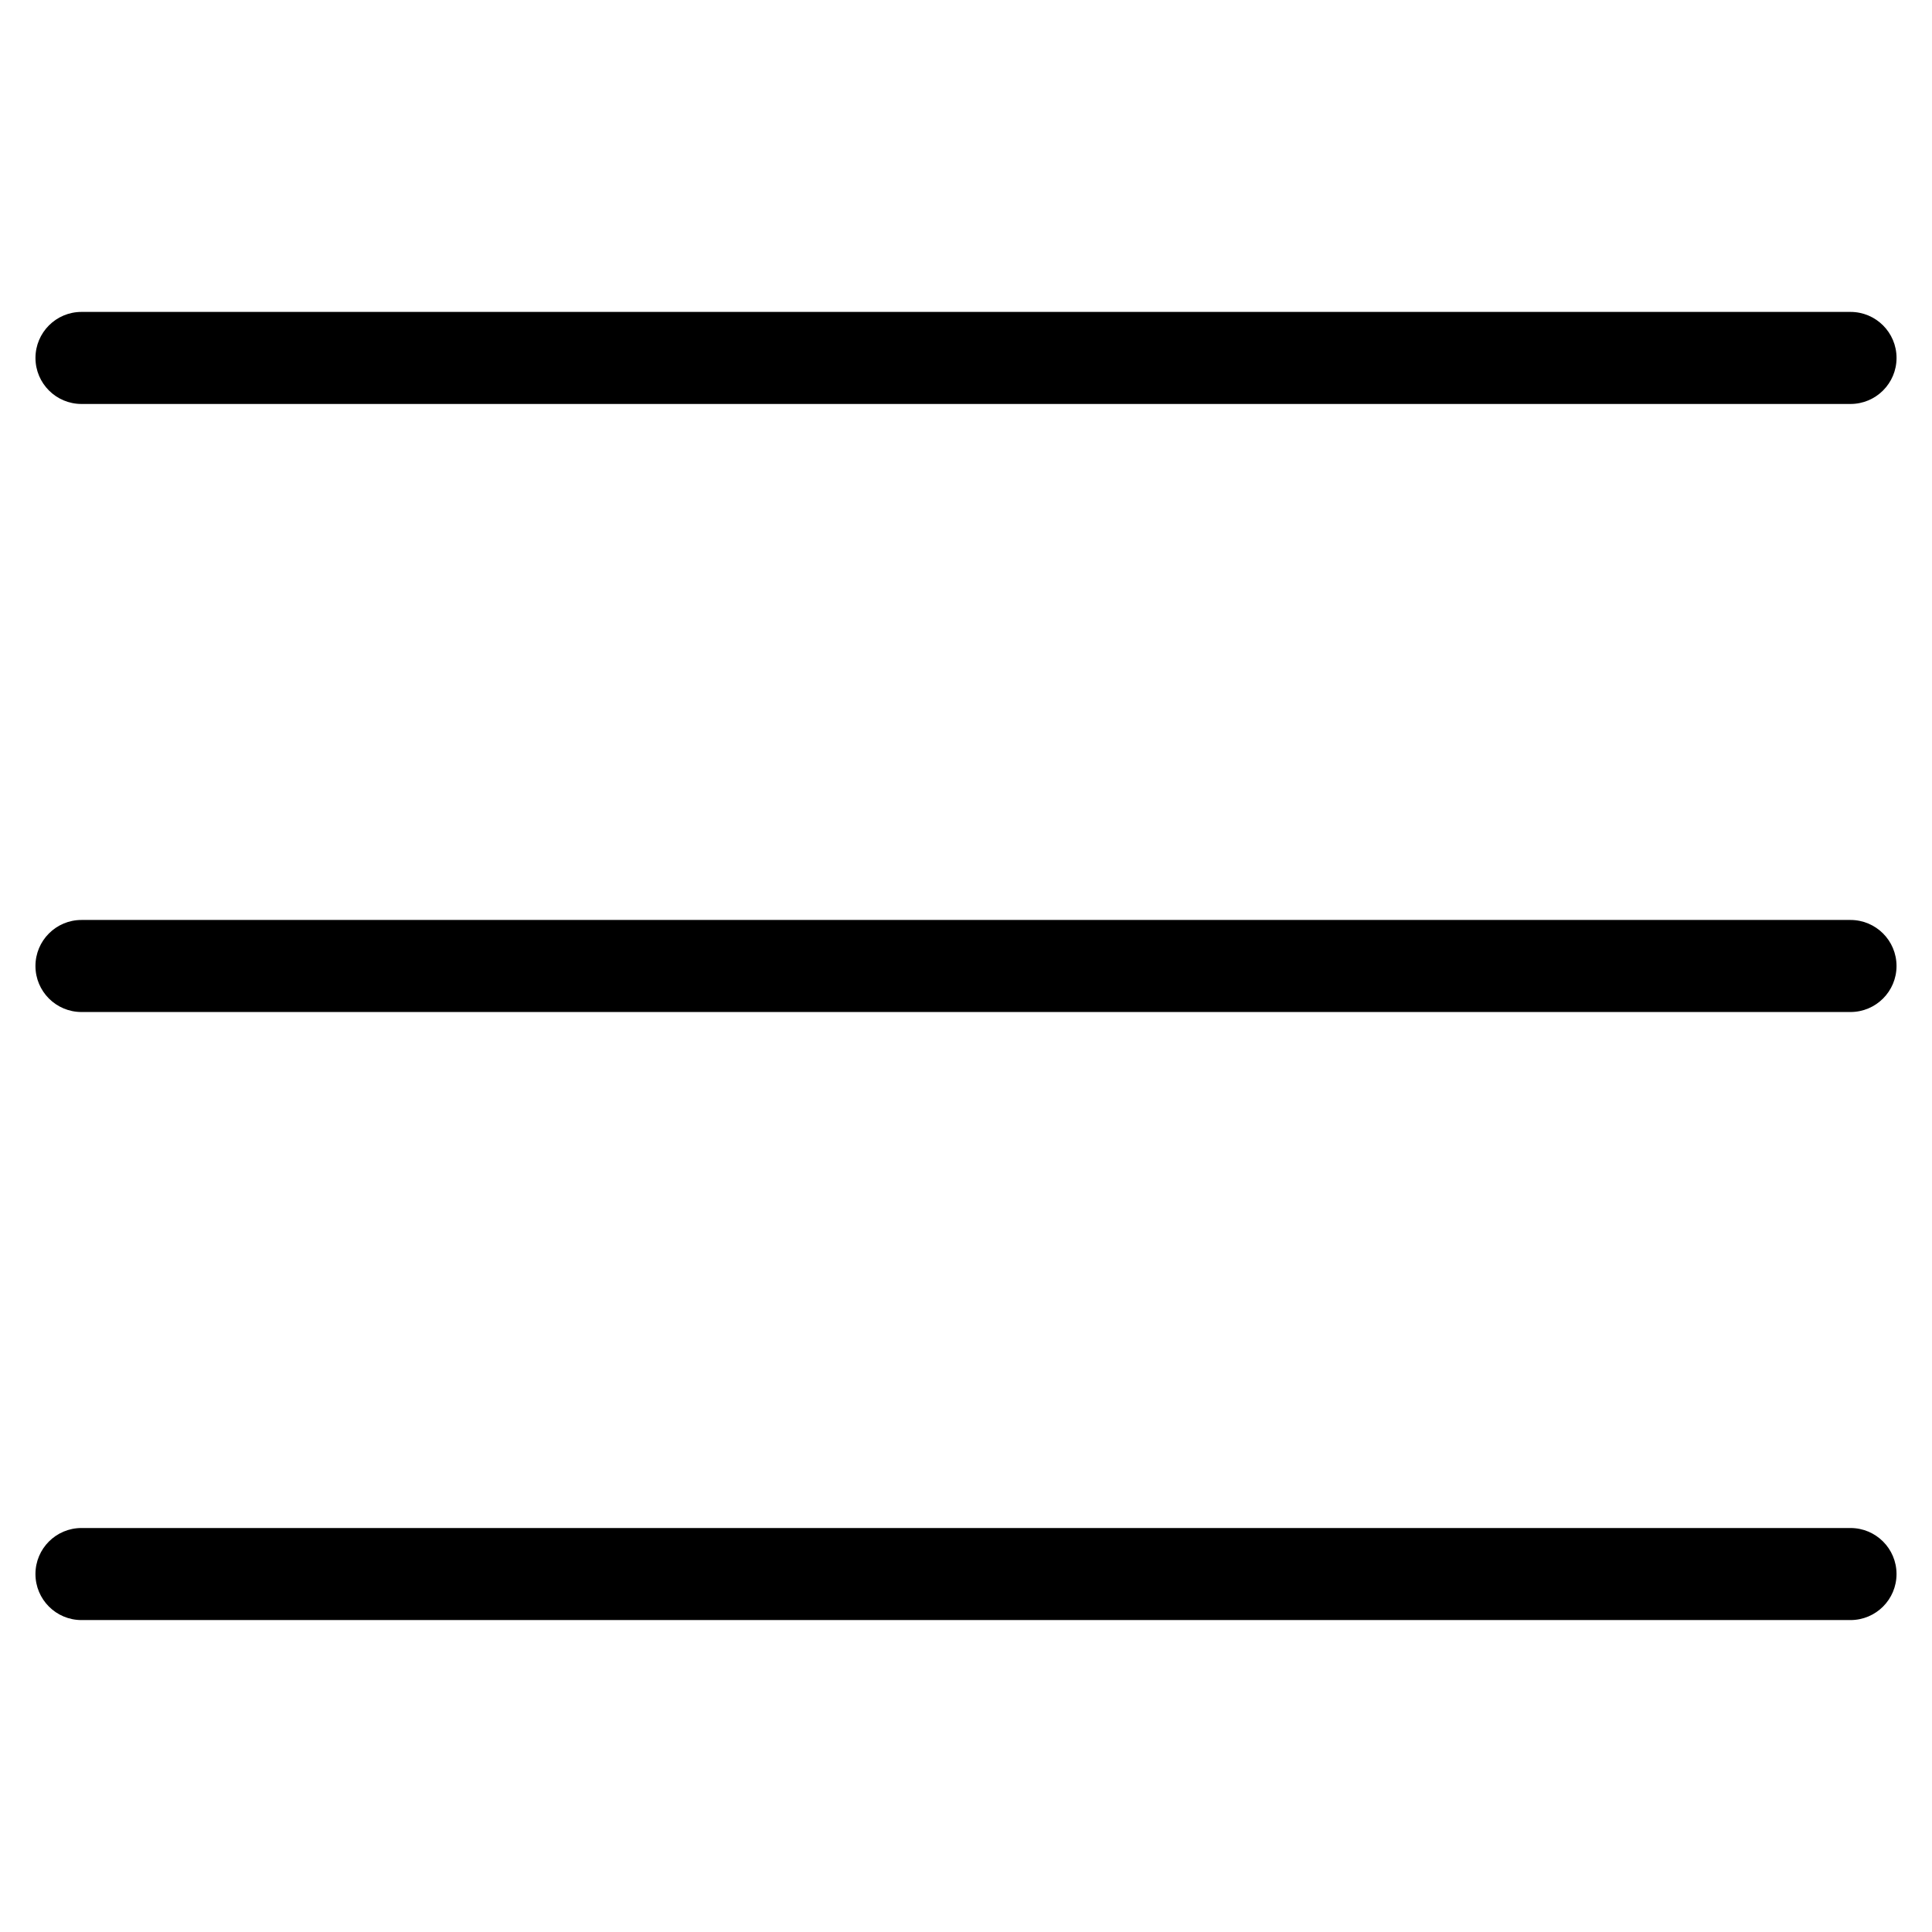
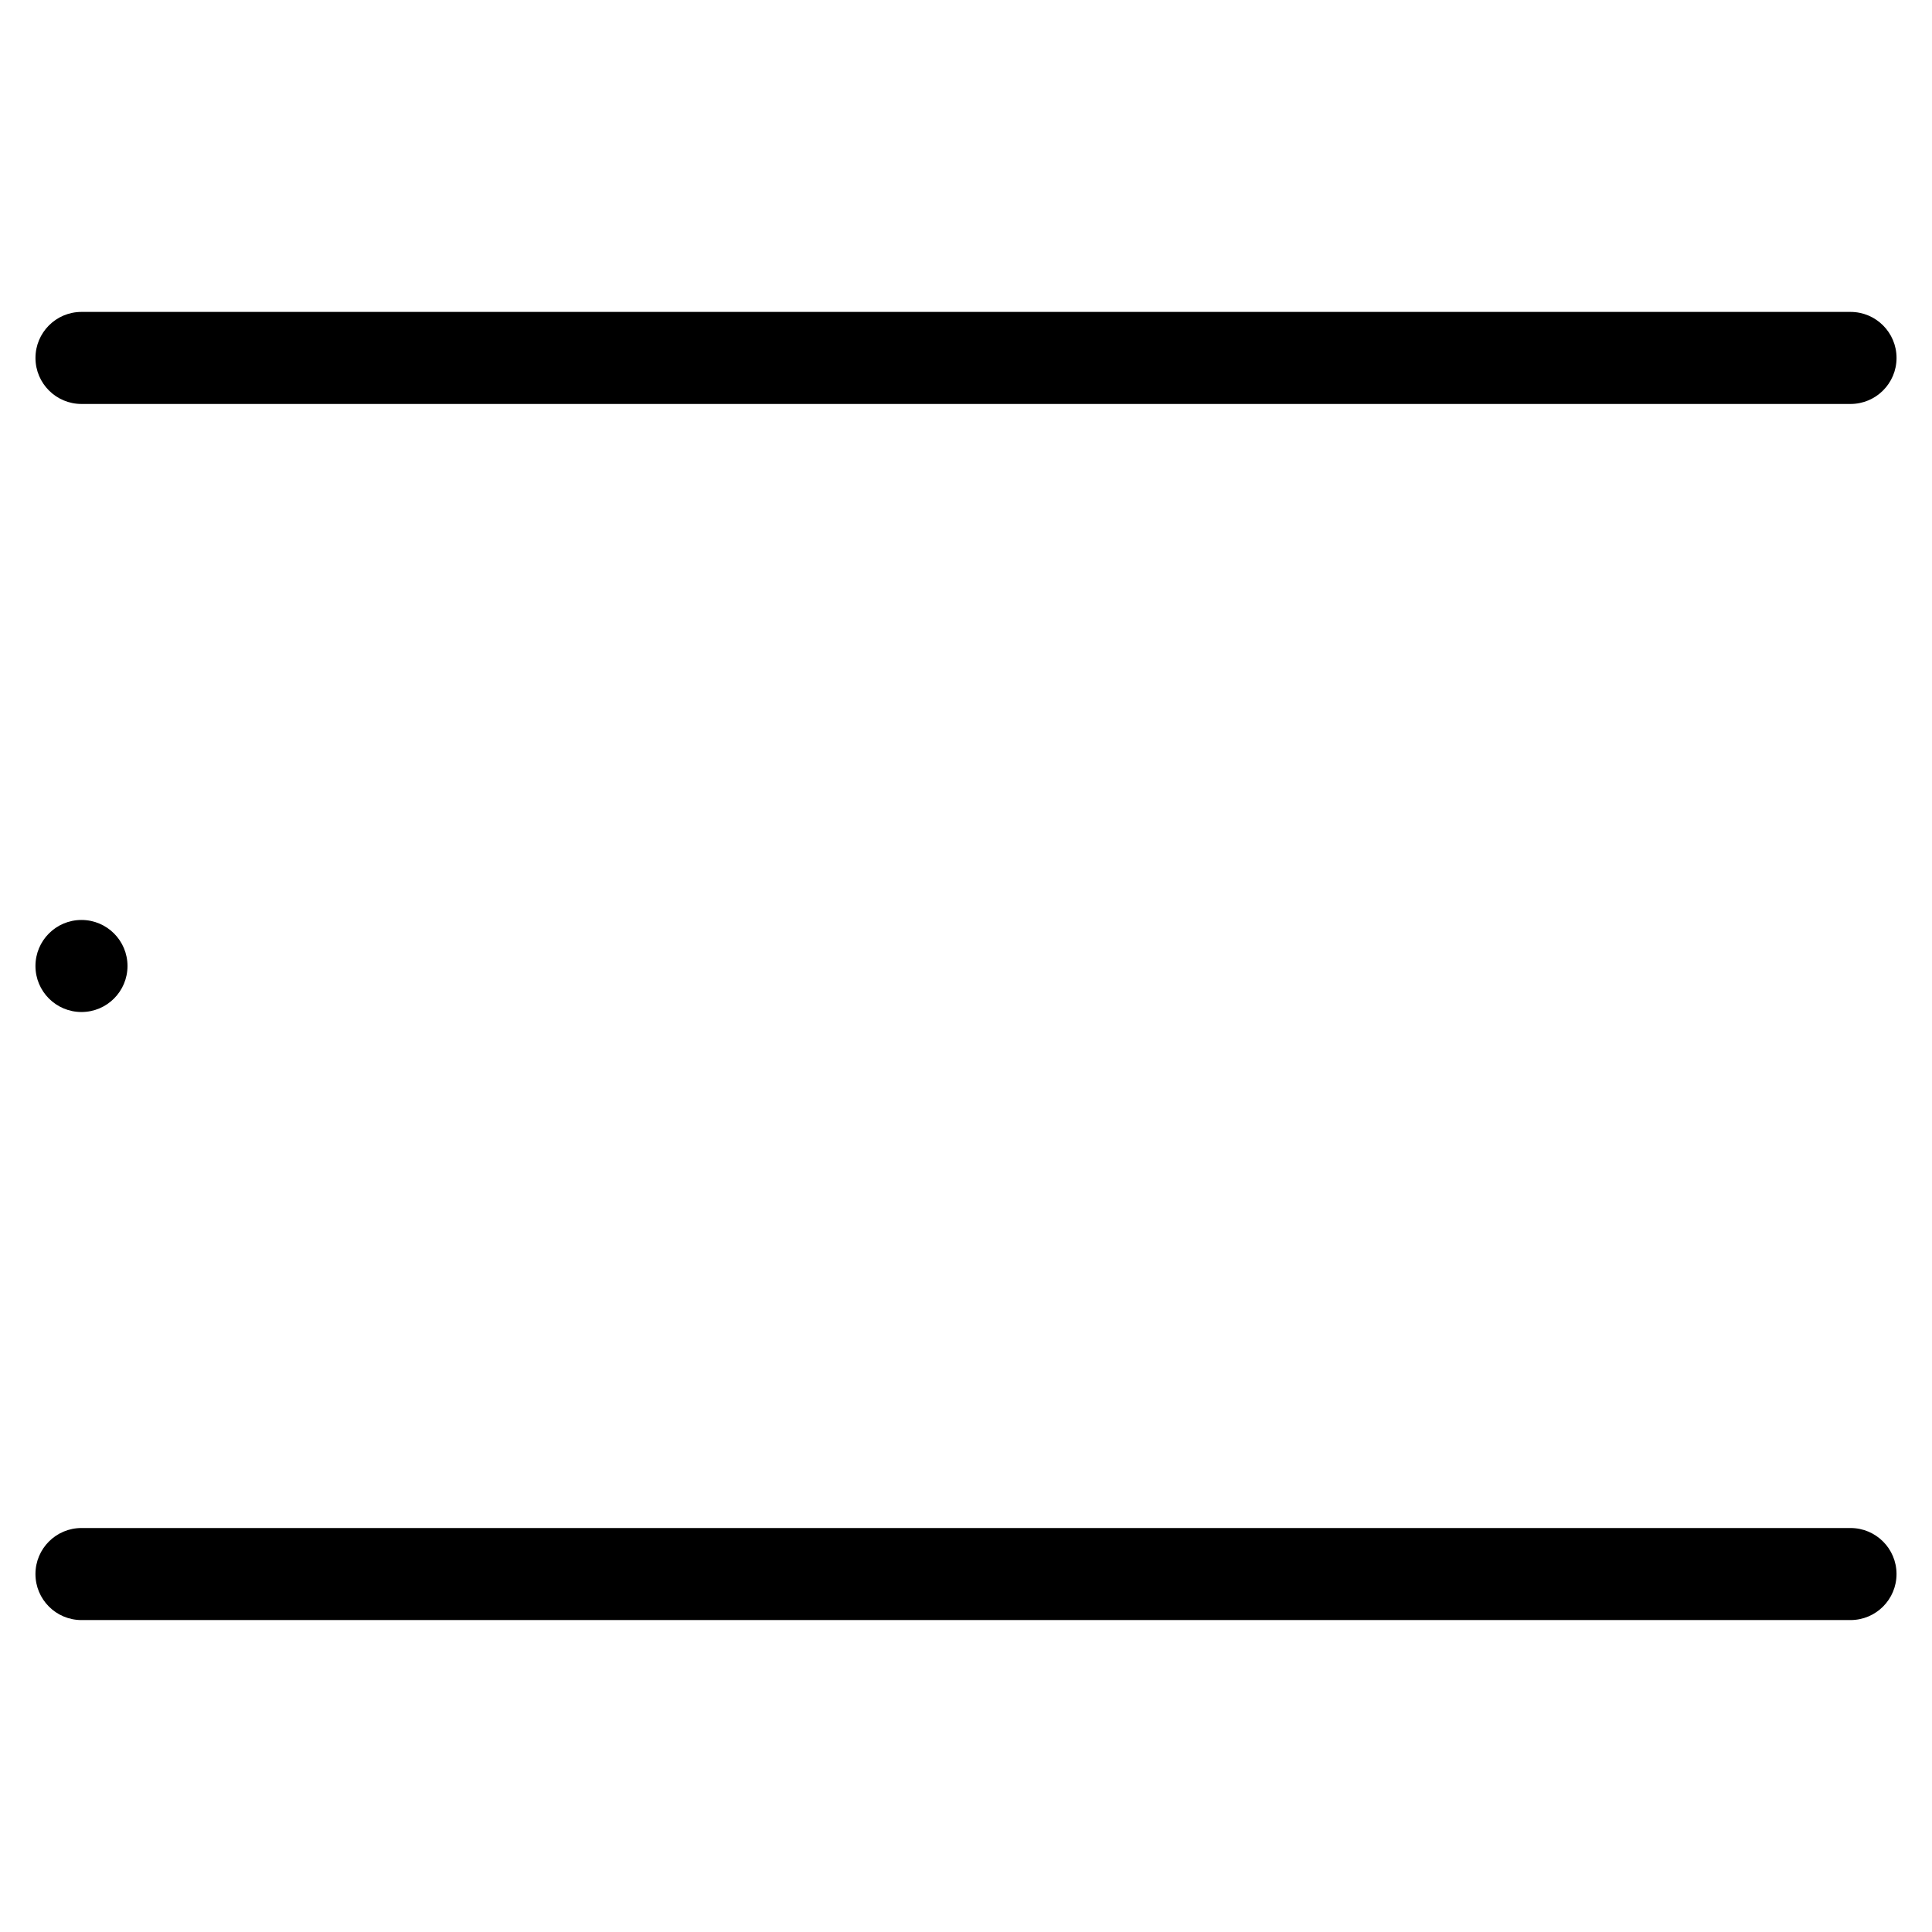
<svg xmlns="http://www.w3.org/2000/svg" fill="#000000" width="800px" height="800px" version="1.1" viewBox="144 144 512 512">
-   <path d="m153.4 238.86c0-6.738 5.461-12.199 12.195-12.199h468.81c6.738 0 12.199 5.461 12.199 12.199 0 6.734-5.461 12.195-12.199 12.195h-468.81c-6.734 0-12.195-5.461-12.195-12.195zm481 148.94h-468.81c-6.734 0-12.195 5.461-12.195 12.199 0 6.734 5.461 12.195 12.195 12.195h468.81c6.738 0 12.199-5.461 12.199-12.195 0-6.738-5.461-12.199-12.199-12.199zm0 161.14h-468.81c-6.734 0-12.195 5.461-12.195 12.195 0 6.738 5.461 12.199 12.195 12.199h468.81c6.738 0 12.199-5.461 12.199-12.199 0-6.734-5.461-12.195-12.199-12.195z" />
+   <path d="m153.4 238.86c0-6.738 5.461-12.199 12.195-12.199h468.81c6.738 0 12.199 5.461 12.199 12.199 0 6.734-5.461 12.195-12.199 12.195h-468.81c-6.734 0-12.195-5.461-12.195-12.195zm481 148.94h-468.81c-6.734 0-12.195 5.461-12.195 12.199 0 6.734 5.461 12.195 12.195 12.195c6.738 0 12.199-5.461 12.199-12.195 0-6.738-5.461-12.199-12.199-12.199zm0 161.14h-468.81c-6.734 0-12.195 5.461-12.195 12.195 0 6.738 5.461 12.199 12.195 12.199h468.81c6.738 0 12.199-5.461 12.199-12.199 0-6.734-5.461-12.195-12.199-12.195z" />
</svg>